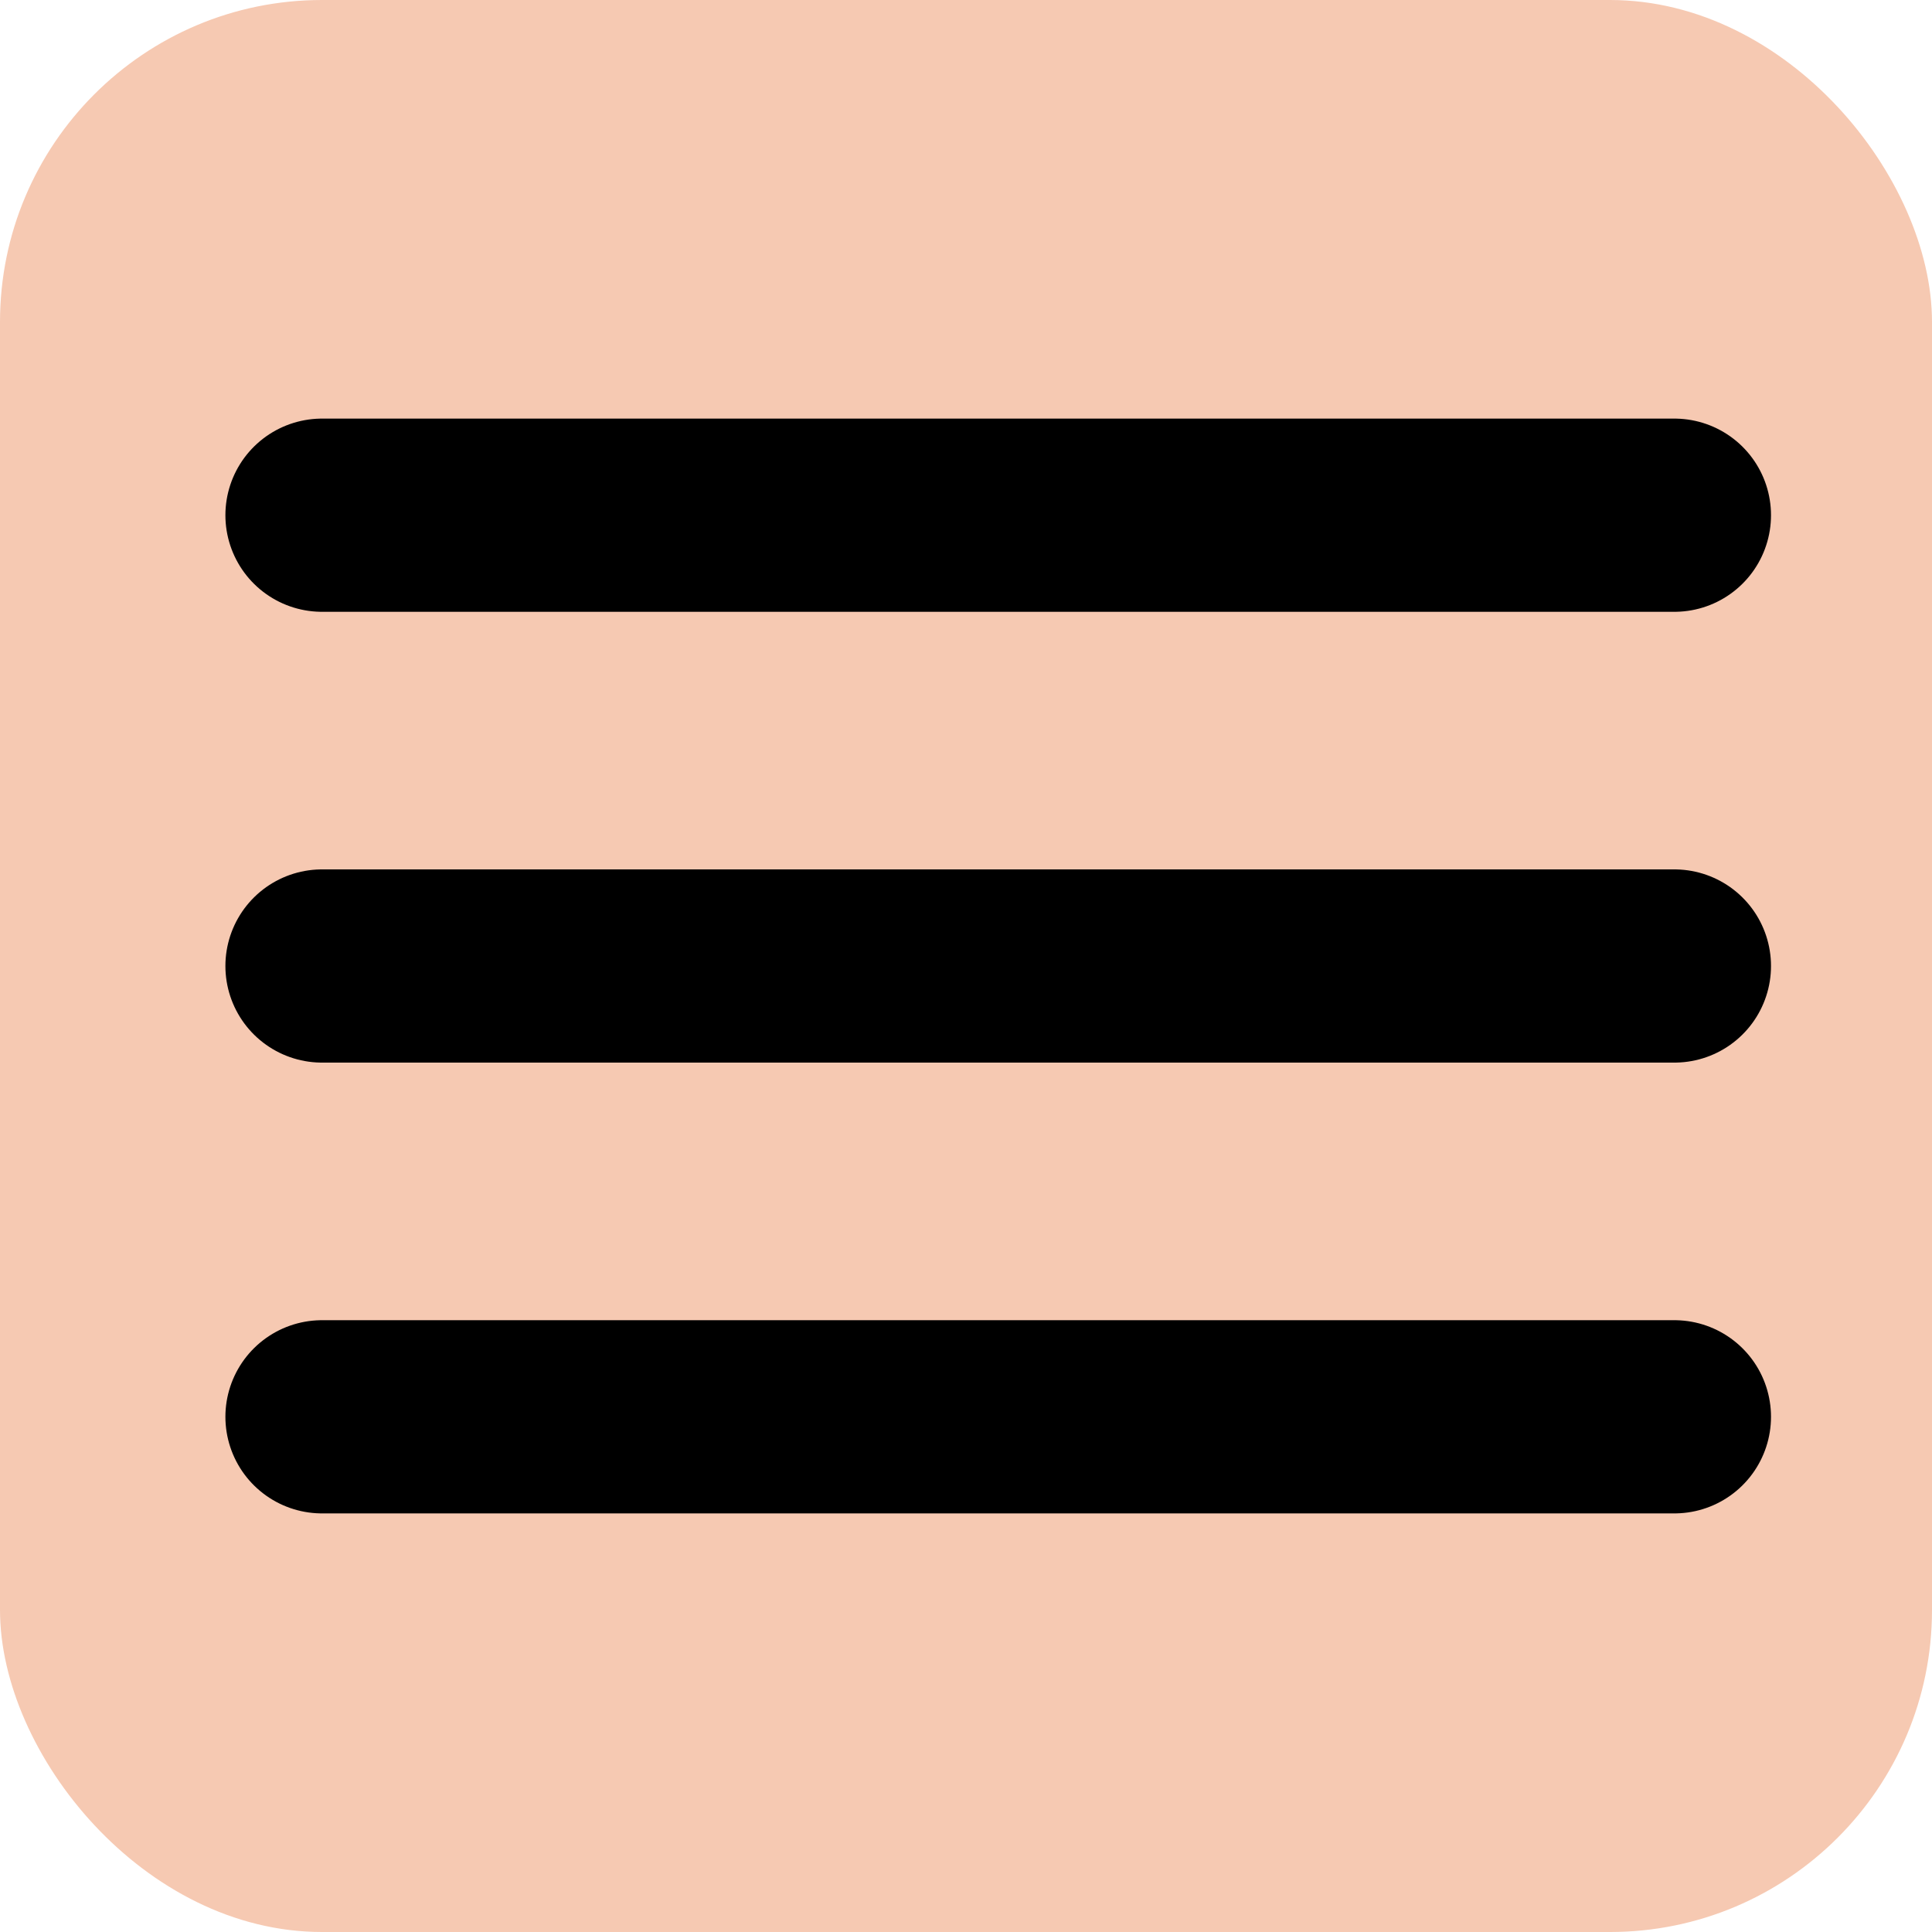
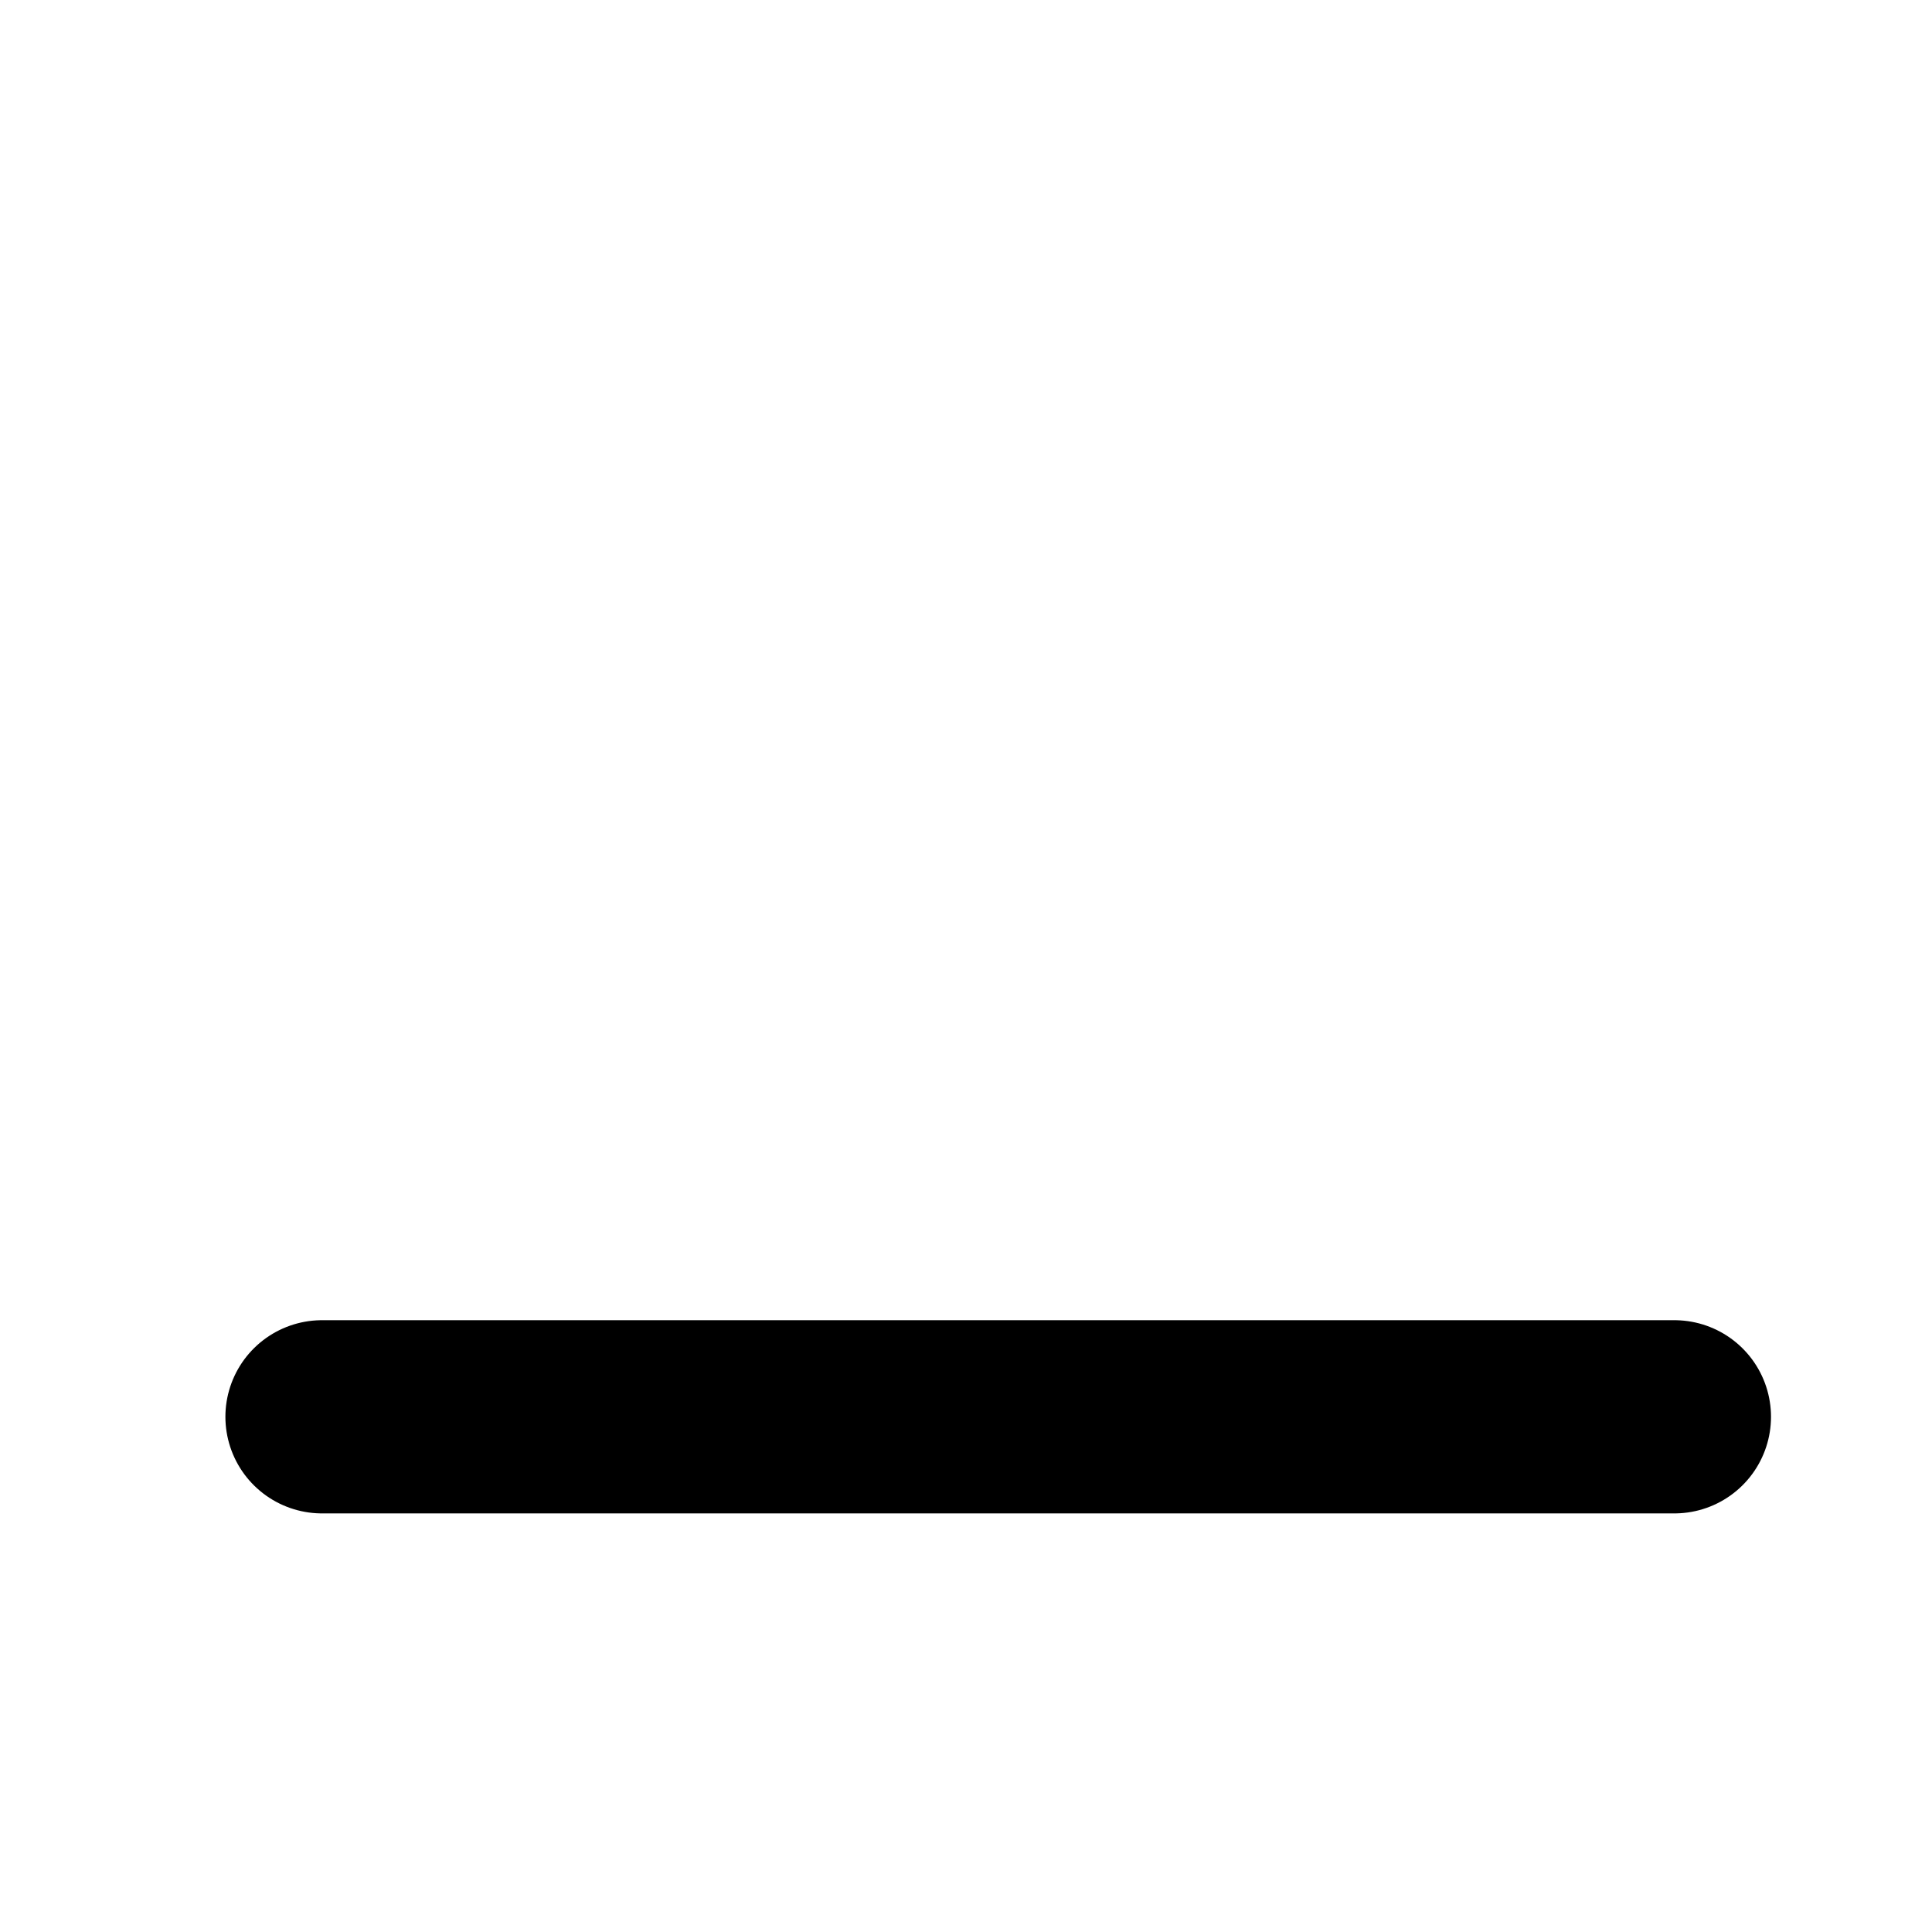
<svg xmlns="http://www.w3.org/2000/svg" width="30" height="30" viewBox="0 0 30 30" fill="none">
-   <rect width="30" height="30" rx="5" fill="#F6C9B2" />
-   <path d="M5 8H26" stroke="black" stroke-width="3" stroke-linecap="round" />
-   <path d="M5 15H26" stroke="black" stroke-width="3" stroke-linecap="round" />
  <path d="M5 22H26" stroke="black" stroke-width="3" stroke-linecap="round" />
</svg>